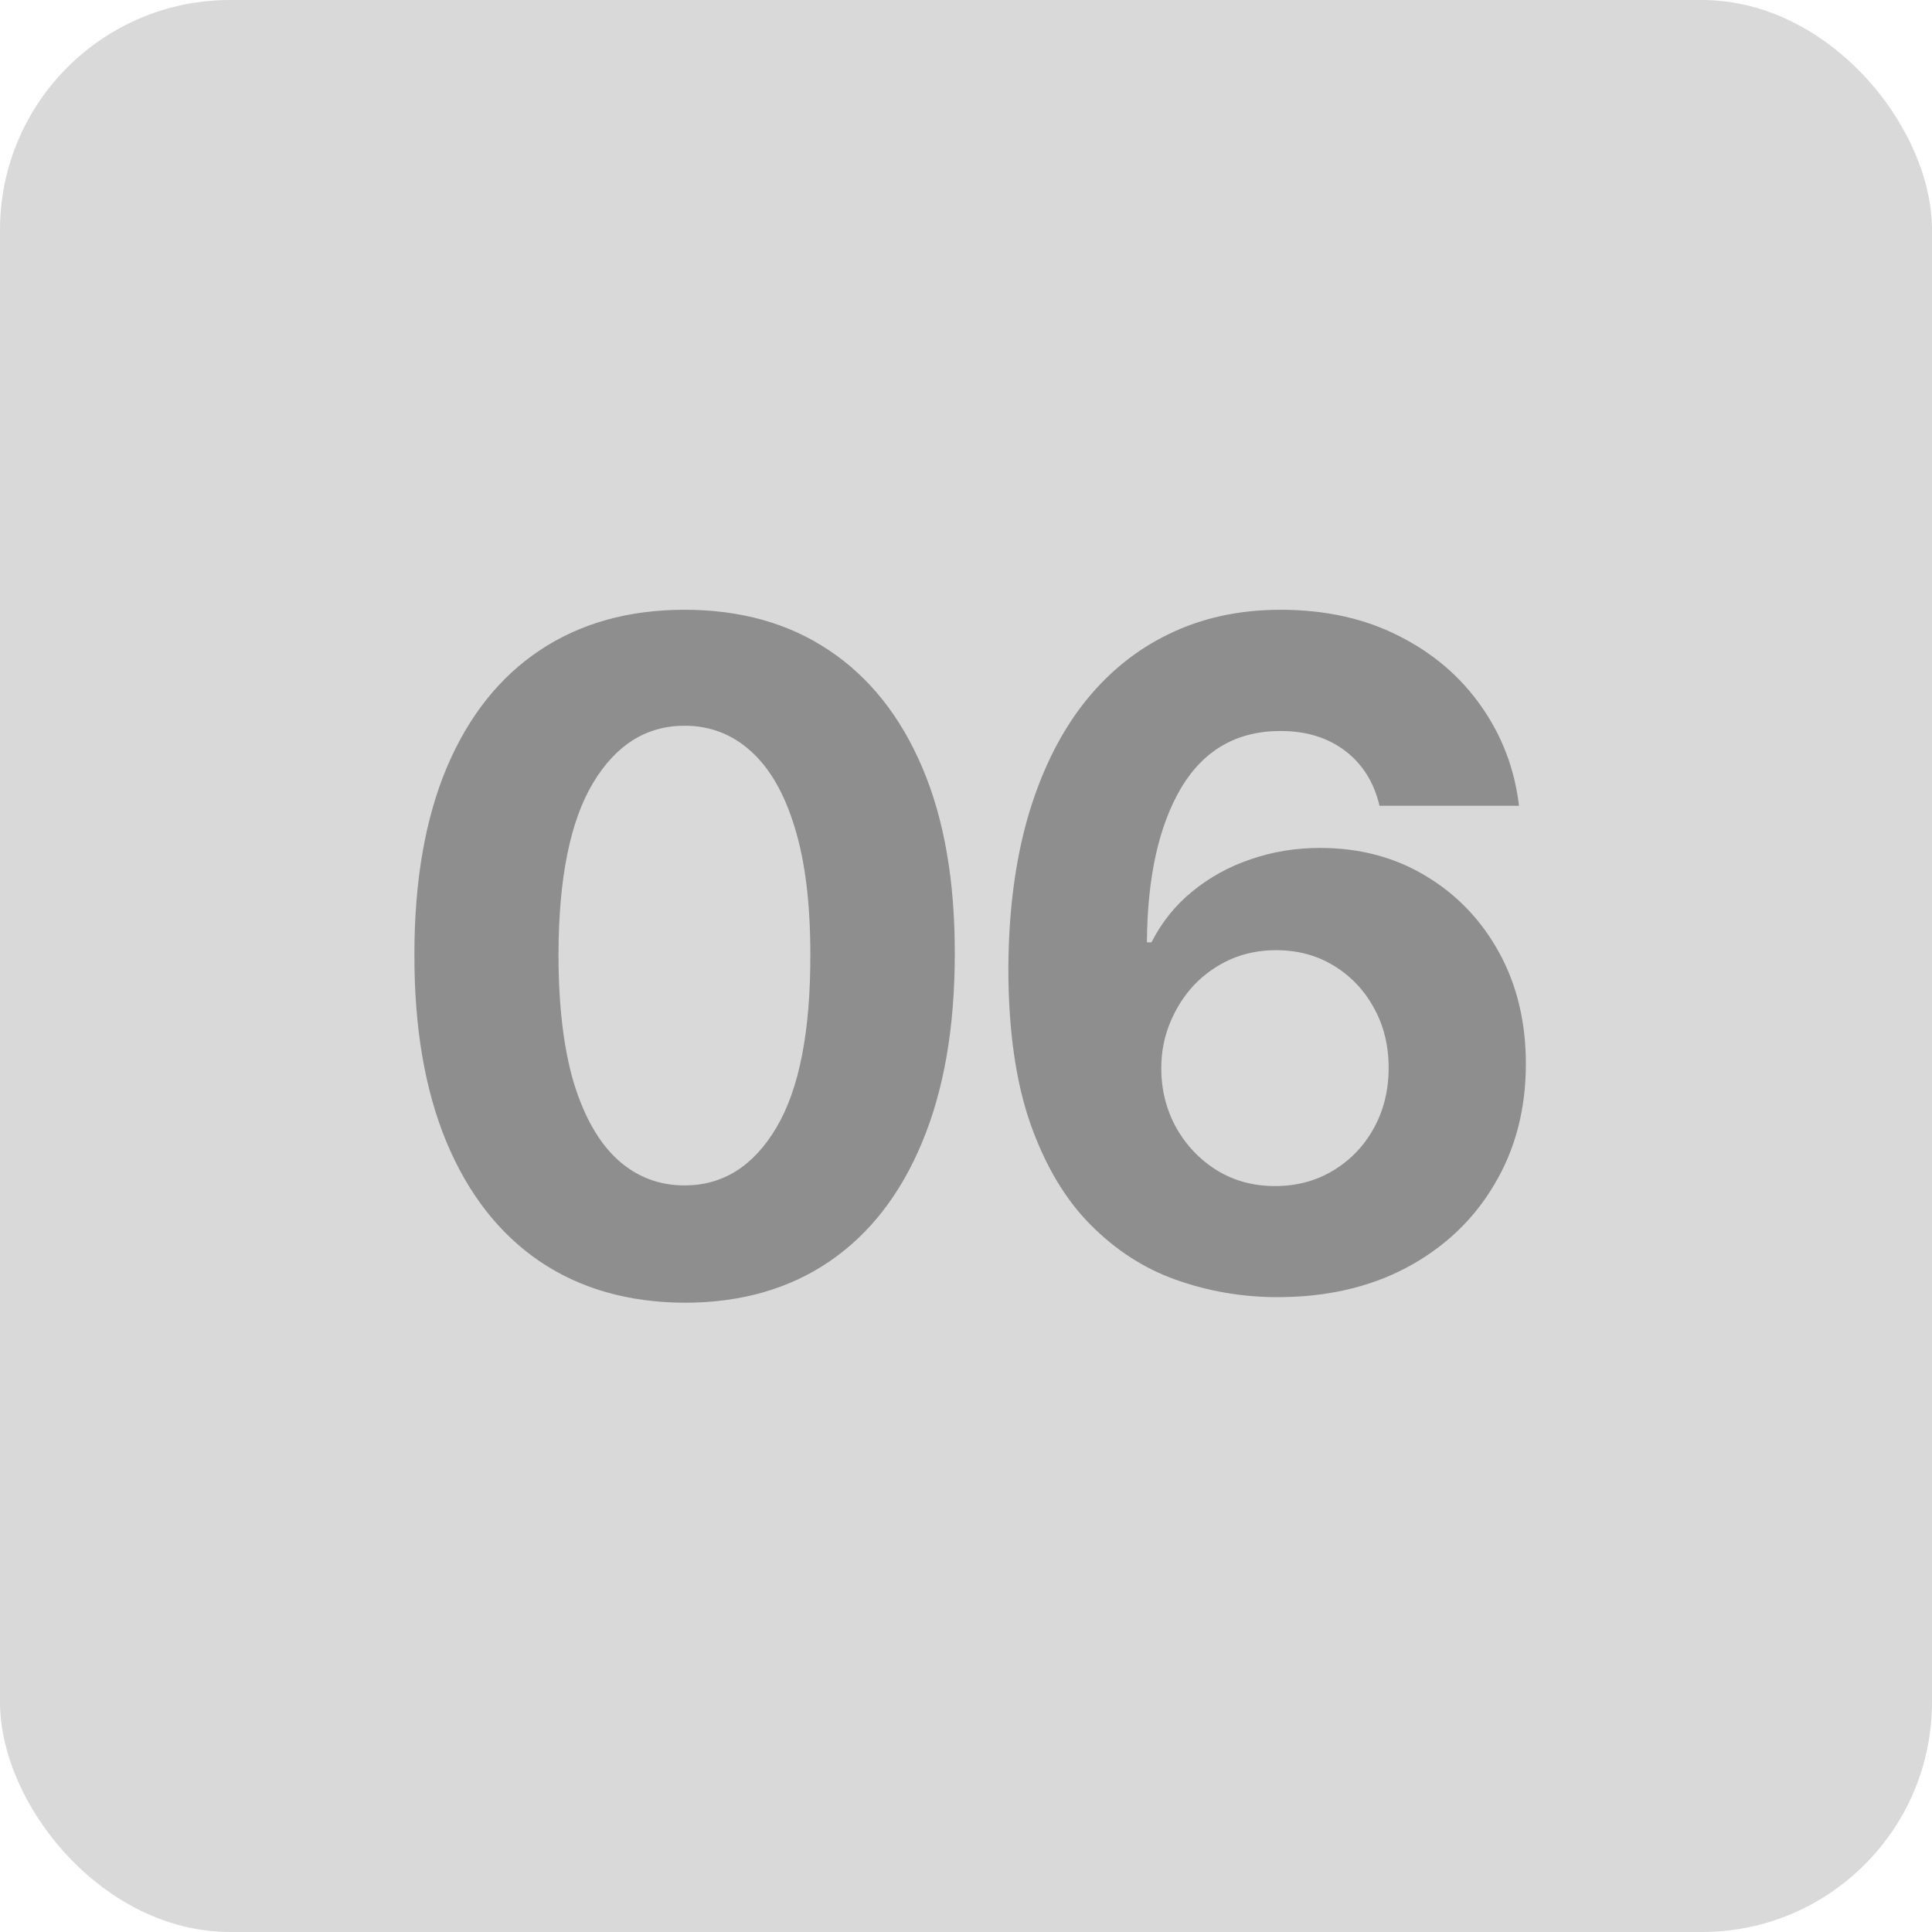
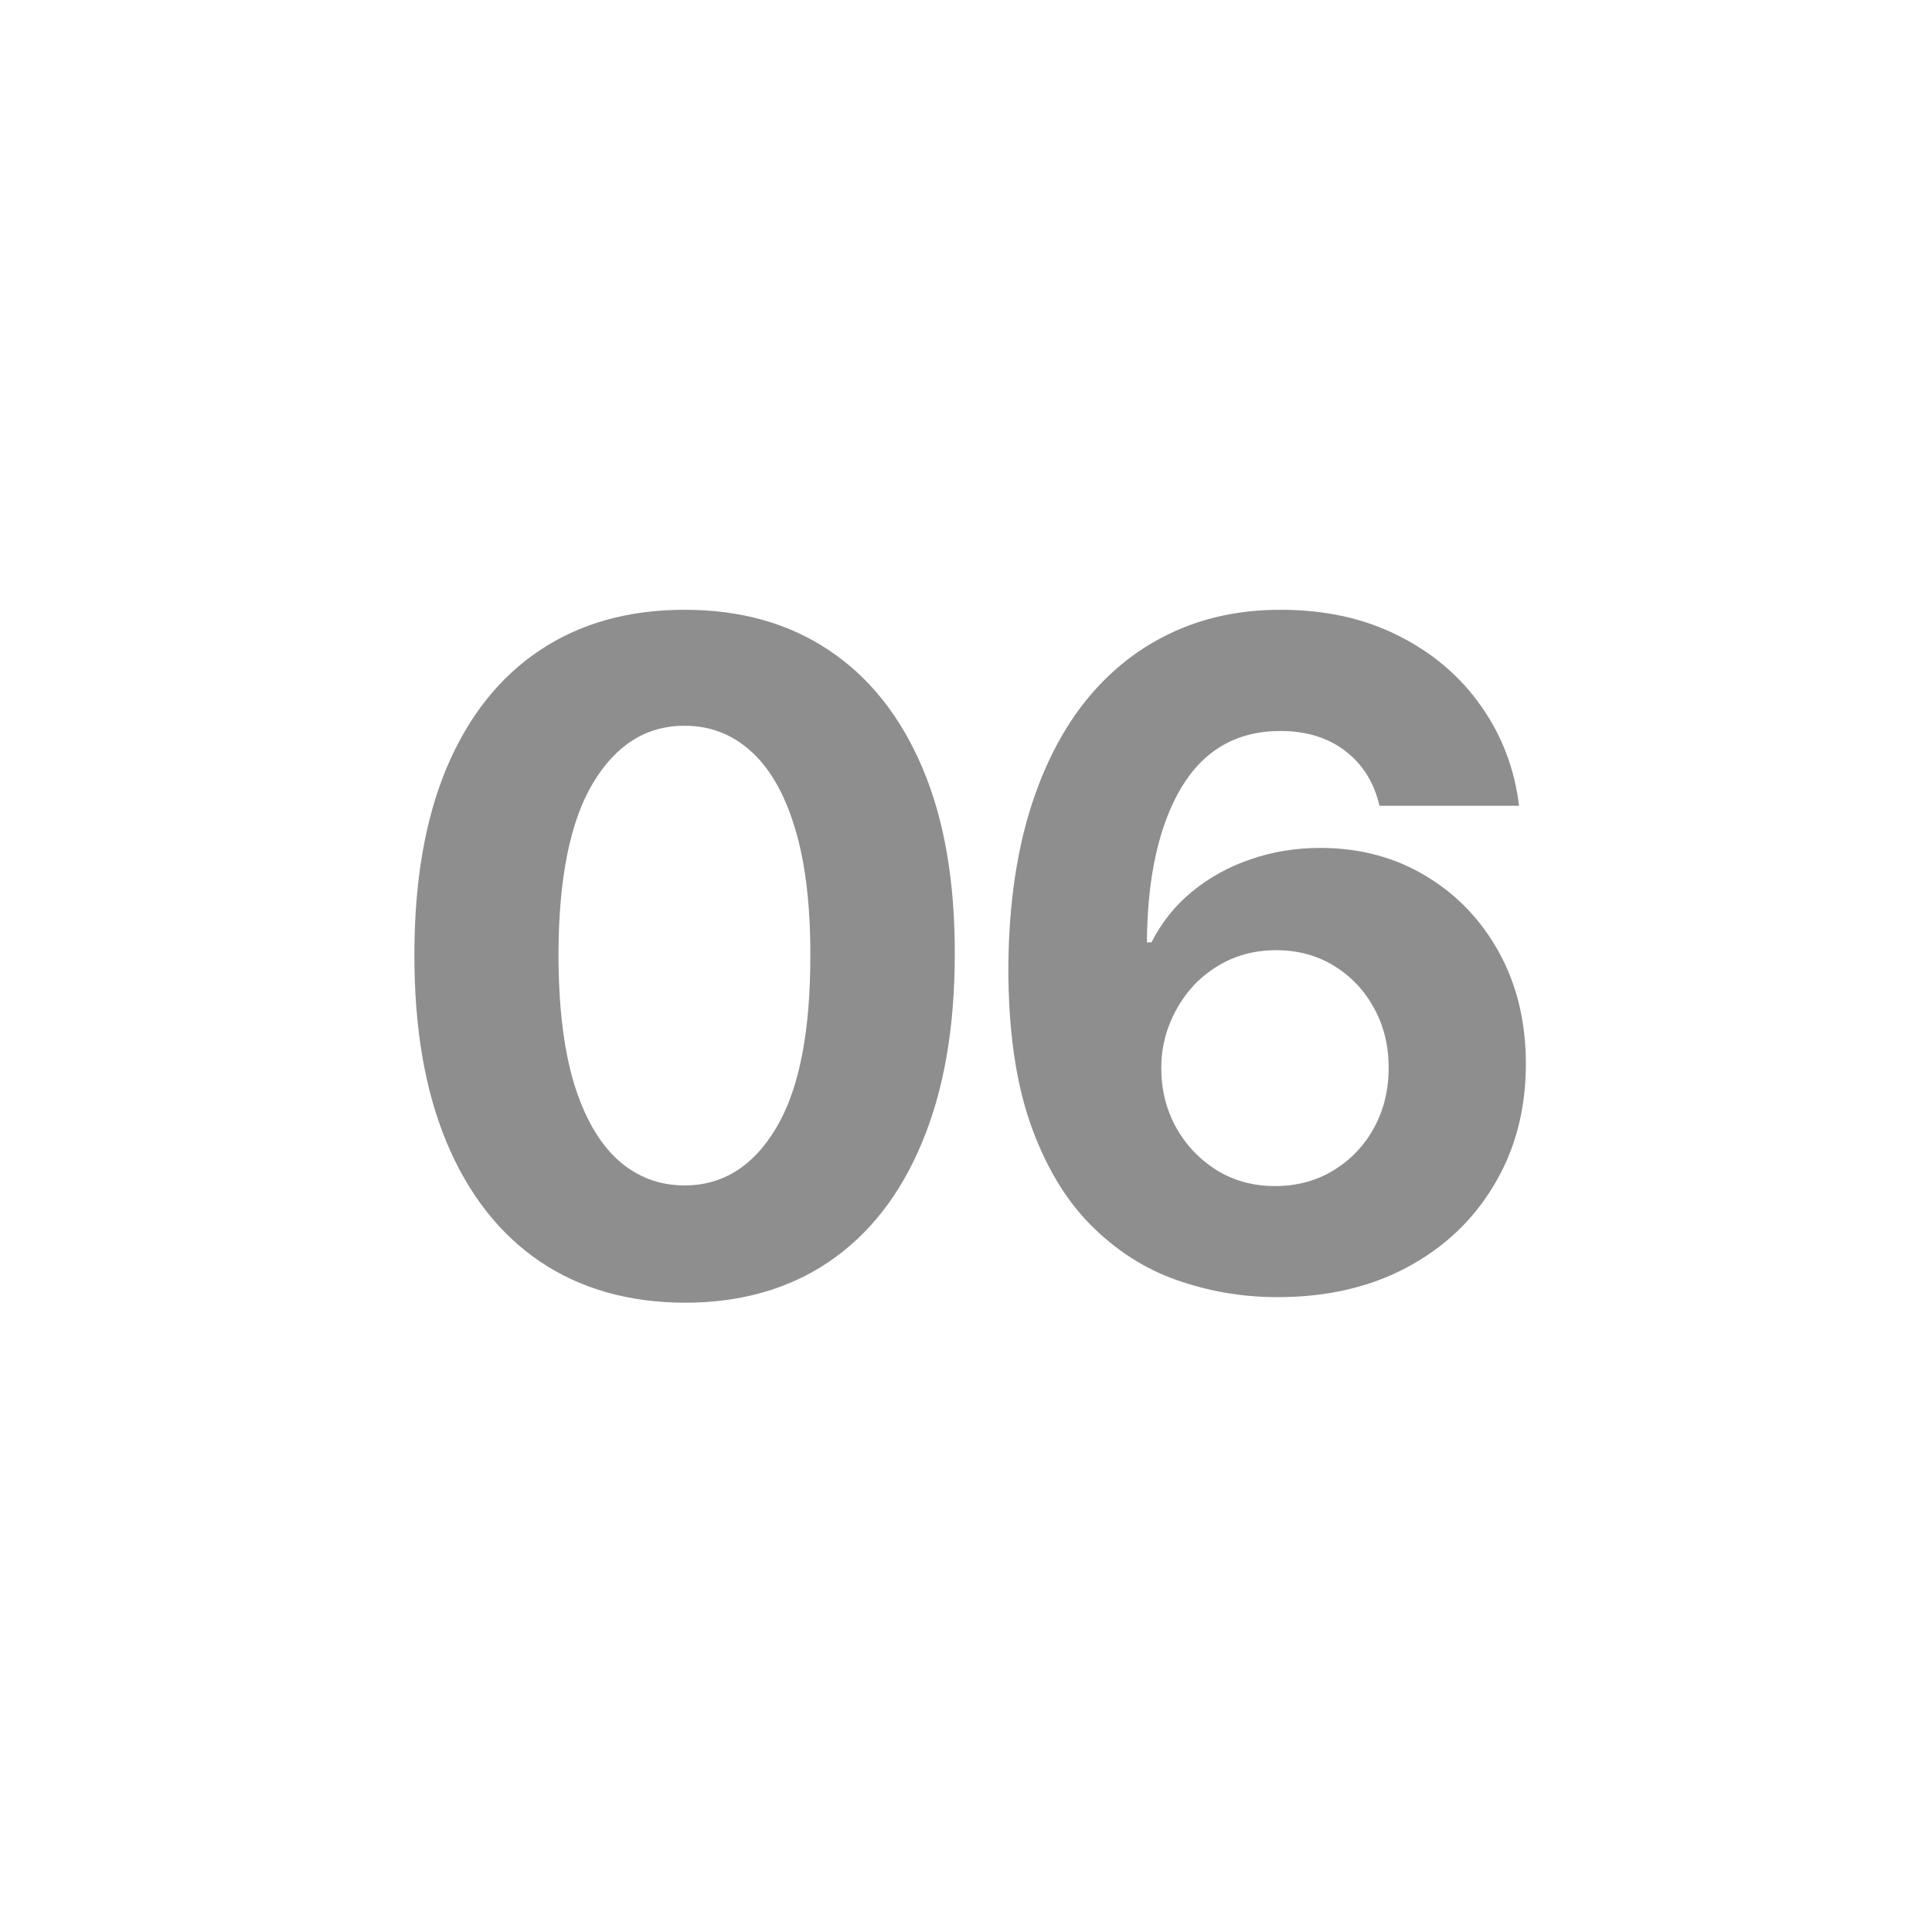
<svg xmlns="http://www.w3.org/2000/svg" width="42" height="42" viewBox="0 0 42 42" fill="none">
-   <rect width="42" height="42" rx="5" fill="#D9D9D9" />
  <path d="M14.882 28.32C13.661 28.315 12.609 28.014 11.729 27.418C10.853 26.821 10.178 25.957 9.705 24.825C9.236 23.694 9.004 22.332 9.009 20.741C9.009 19.155 9.243 17.803 9.712 16.686C10.185 15.569 10.86 14.719 11.736 14.136C12.617 13.549 13.665 13.256 14.882 13.256C16.099 13.256 17.145 13.549 18.021 14.136C18.902 14.723 19.579 15.576 20.053 16.693C20.526 17.806 20.76 19.155 20.756 20.741C20.756 22.337 20.519 23.701 20.046 24.832C19.577 25.964 18.904 26.828 18.028 27.425C17.152 28.021 16.104 28.32 14.882 28.32ZM14.882 25.77C15.715 25.77 16.381 25.351 16.878 24.513C17.375 23.675 17.621 22.418 17.616 20.741C17.616 19.638 17.503 18.72 17.276 17.986C17.053 17.252 16.736 16.7 16.324 16.331C15.917 15.962 15.436 15.777 14.882 15.777C14.053 15.777 13.391 16.191 12.893 17.02C12.396 17.849 12.145 19.089 12.141 20.741C12.141 21.859 12.252 22.792 12.474 23.54C12.702 24.283 13.021 24.842 13.433 25.216C13.845 25.585 14.328 25.77 14.882 25.77ZM27.731 28.199C26.983 28.194 26.261 28.069 25.565 27.822C24.873 27.576 24.253 27.176 23.704 26.622C23.155 26.068 22.719 25.334 22.397 24.421C22.08 23.507 21.921 22.384 21.921 21.054C21.926 19.832 22.066 18.741 22.34 17.78C22.62 16.814 23.017 15.995 23.534 15.322C24.054 14.65 24.677 14.139 25.401 13.788C26.126 13.433 26.938 13.256 27.837 13.256C28.808 13.256 29.665 13.445 30.409 13.824C31.152 14.198 31.748 14.707 32.198 15.351C32.653 15.995 32.927 16.717 33.022 17.517H29.989C29.871 17.01 29.622 16.613 29.244 16.324C28.865 16.035 28.396 15.891 27.837 15.891C26.89 15.891 26.171 16.303 25.678 17.126C25.191 17.95 24.942 19.07 24.933 20.486H25.032C25.25 20.055 25.543 19.688 25.913 19.385C26.287 19.077 26.71 18.843 27.184 18.682C27.662 18.516 28.166 18.433 28.697 18.433C29.558 18.433 30.326 18.637 30.998 19.044C31.67 19.447 32.201 20 32.589 20.706C32.977 21.412 33.171 22.219 33.171 23.128C33.171 24.113 32.942 24.989 32.482 25.756C32.028 26.523 31.391 27.124 30.572 27.56C29.757 27.991 28.81 28.204 27.731 28.199ZM27.717 25.784C28.19 25.784 28.614 25.671 28.988 25.443C29.362 25.216 29.656 24.908 29.869 24.52C30.082 24.132 30.188 23.696 30.188 23.213C30.188 22.73 30.082 22.297 29.869 21.913C29.66 21.53 29.372 21.224 29.002 20.997C28.633 20.77 28.212 20.656 27.738 20.656C27.383 20.656 27.054 20.723 26.751 20.855C26.453 20.988 26.19 21.172 25.962 21.409C25.74 21.646 25.565 21.921 25.437 22.233C25.309 22.541 25.245 22.87 25.245 23.22C25.245 23.689 25.352 24.117 25.565 24.506C25.782 24.894 26.076 25.204 26.445 25.436C26.819 25.668 27.243 25.784 27.717 25.784Z" fill="#8E8E8E" />
</svg>